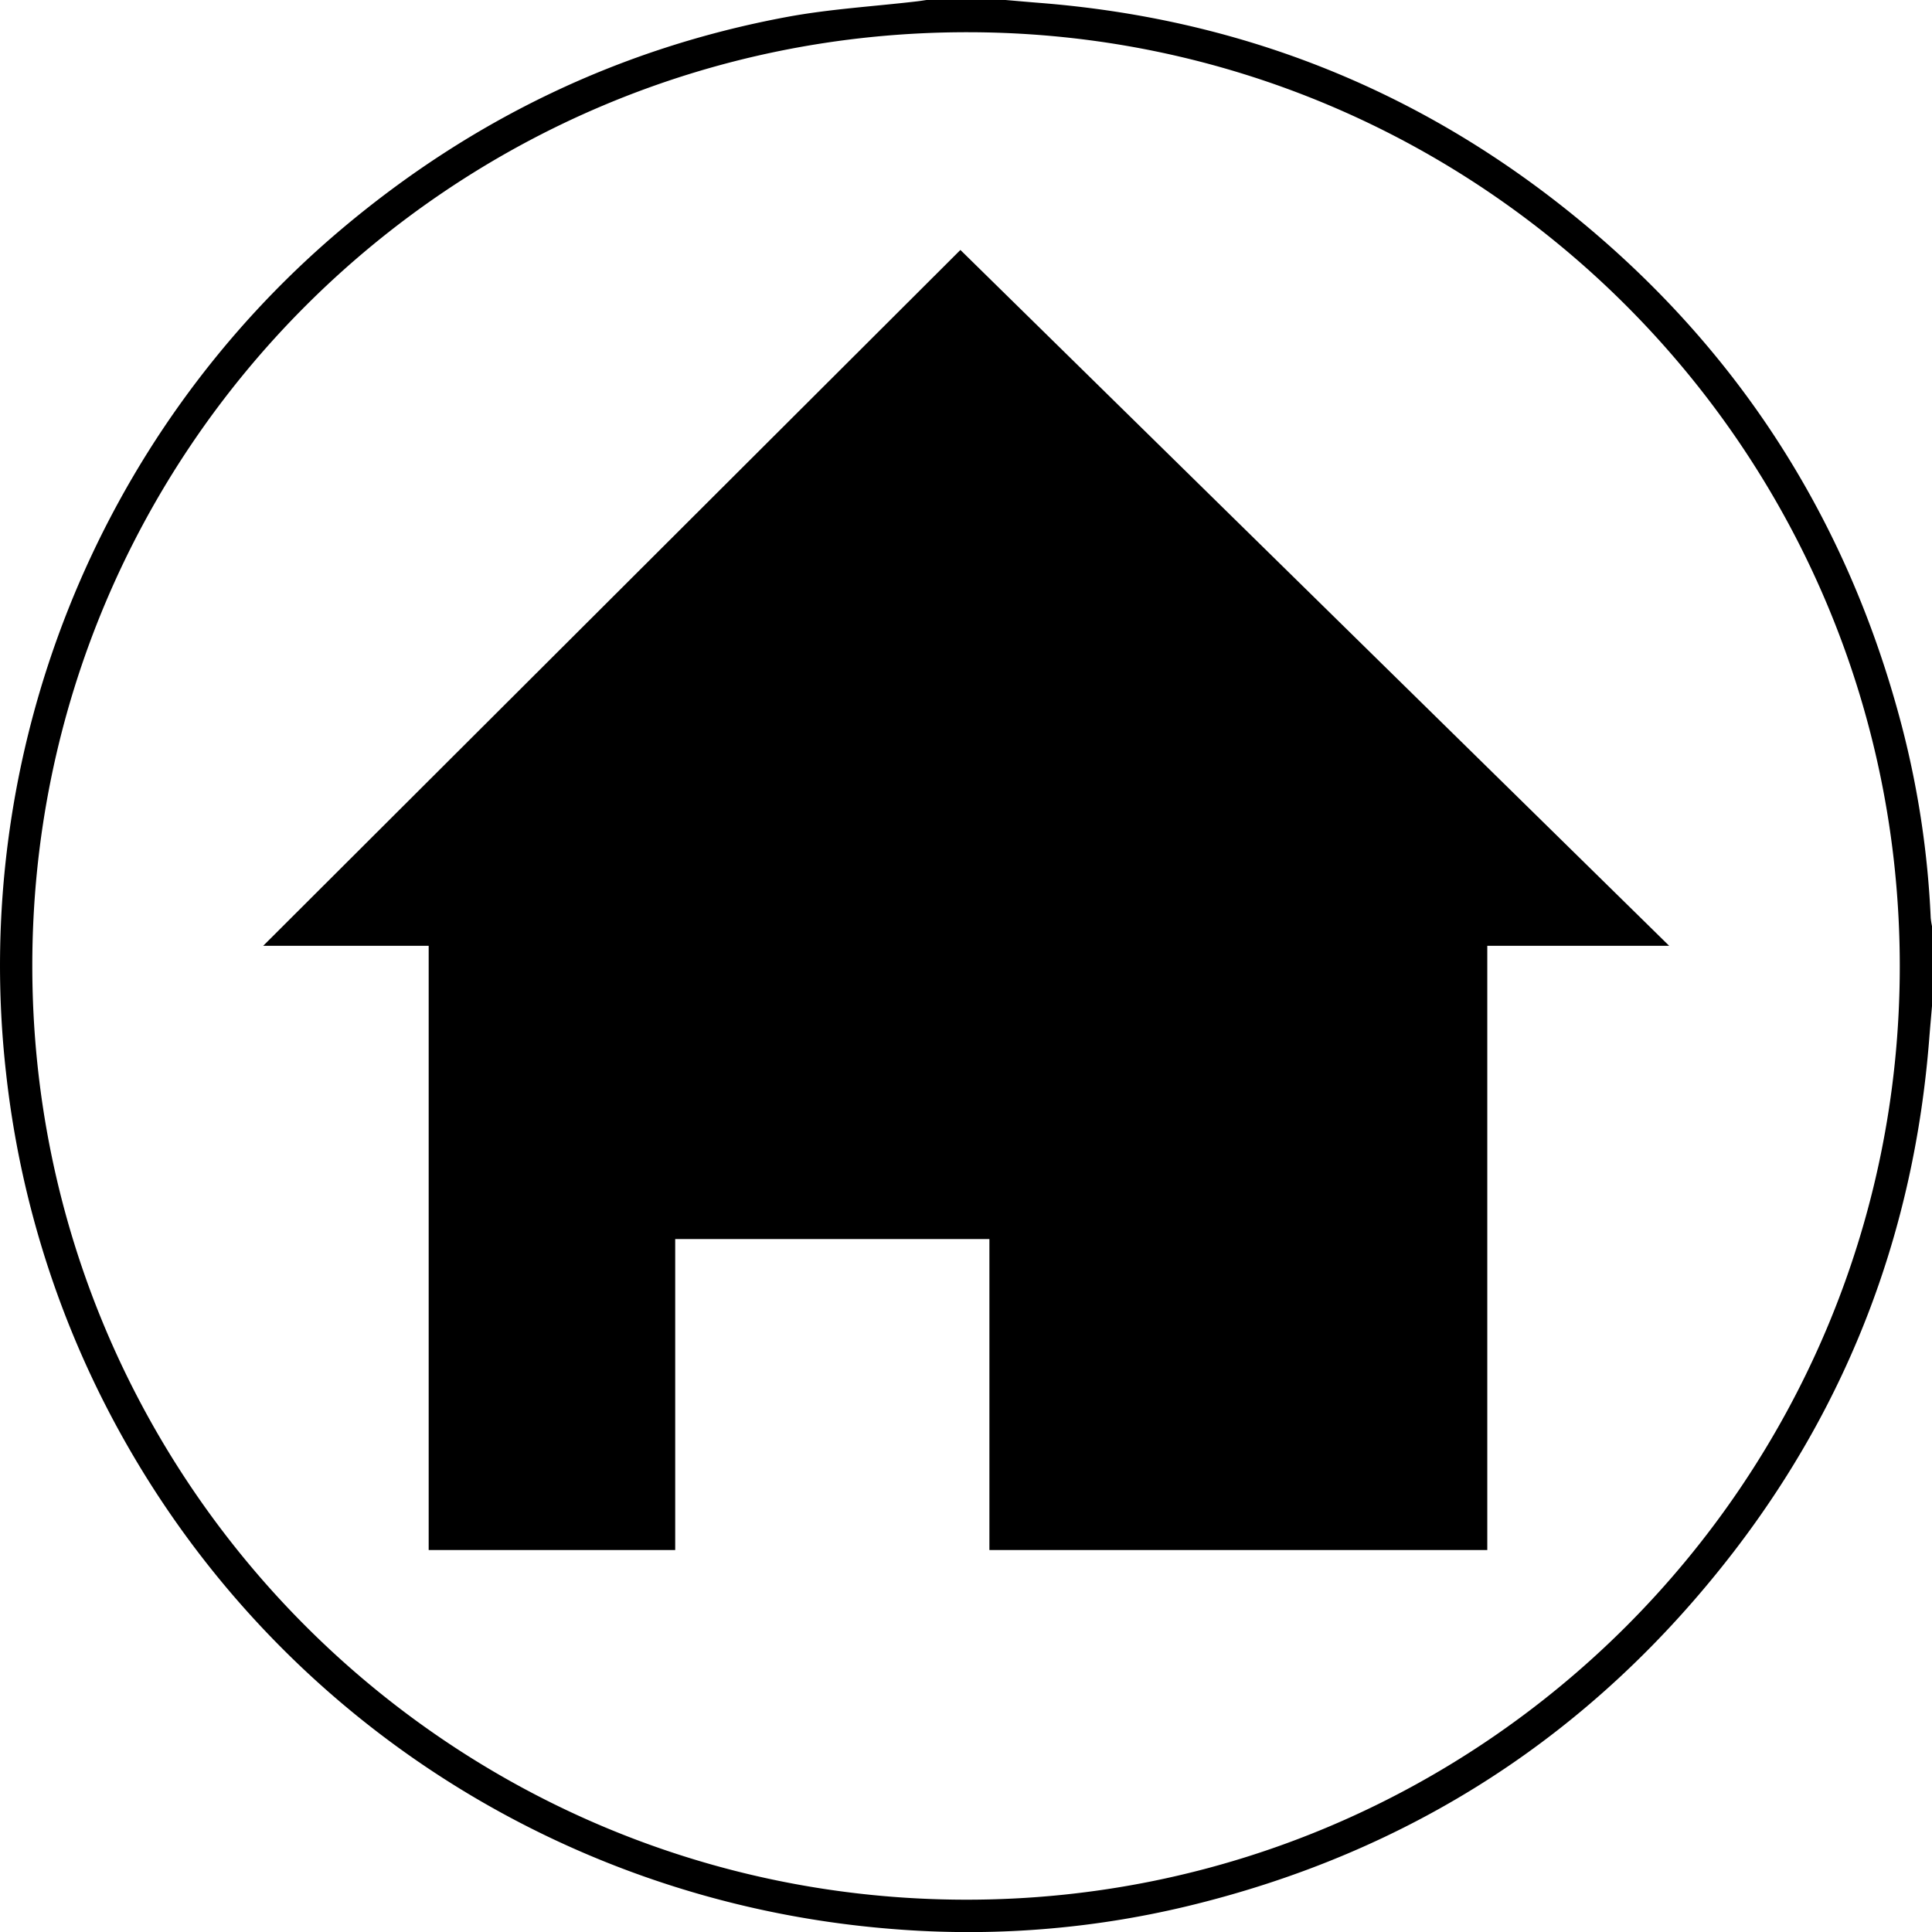
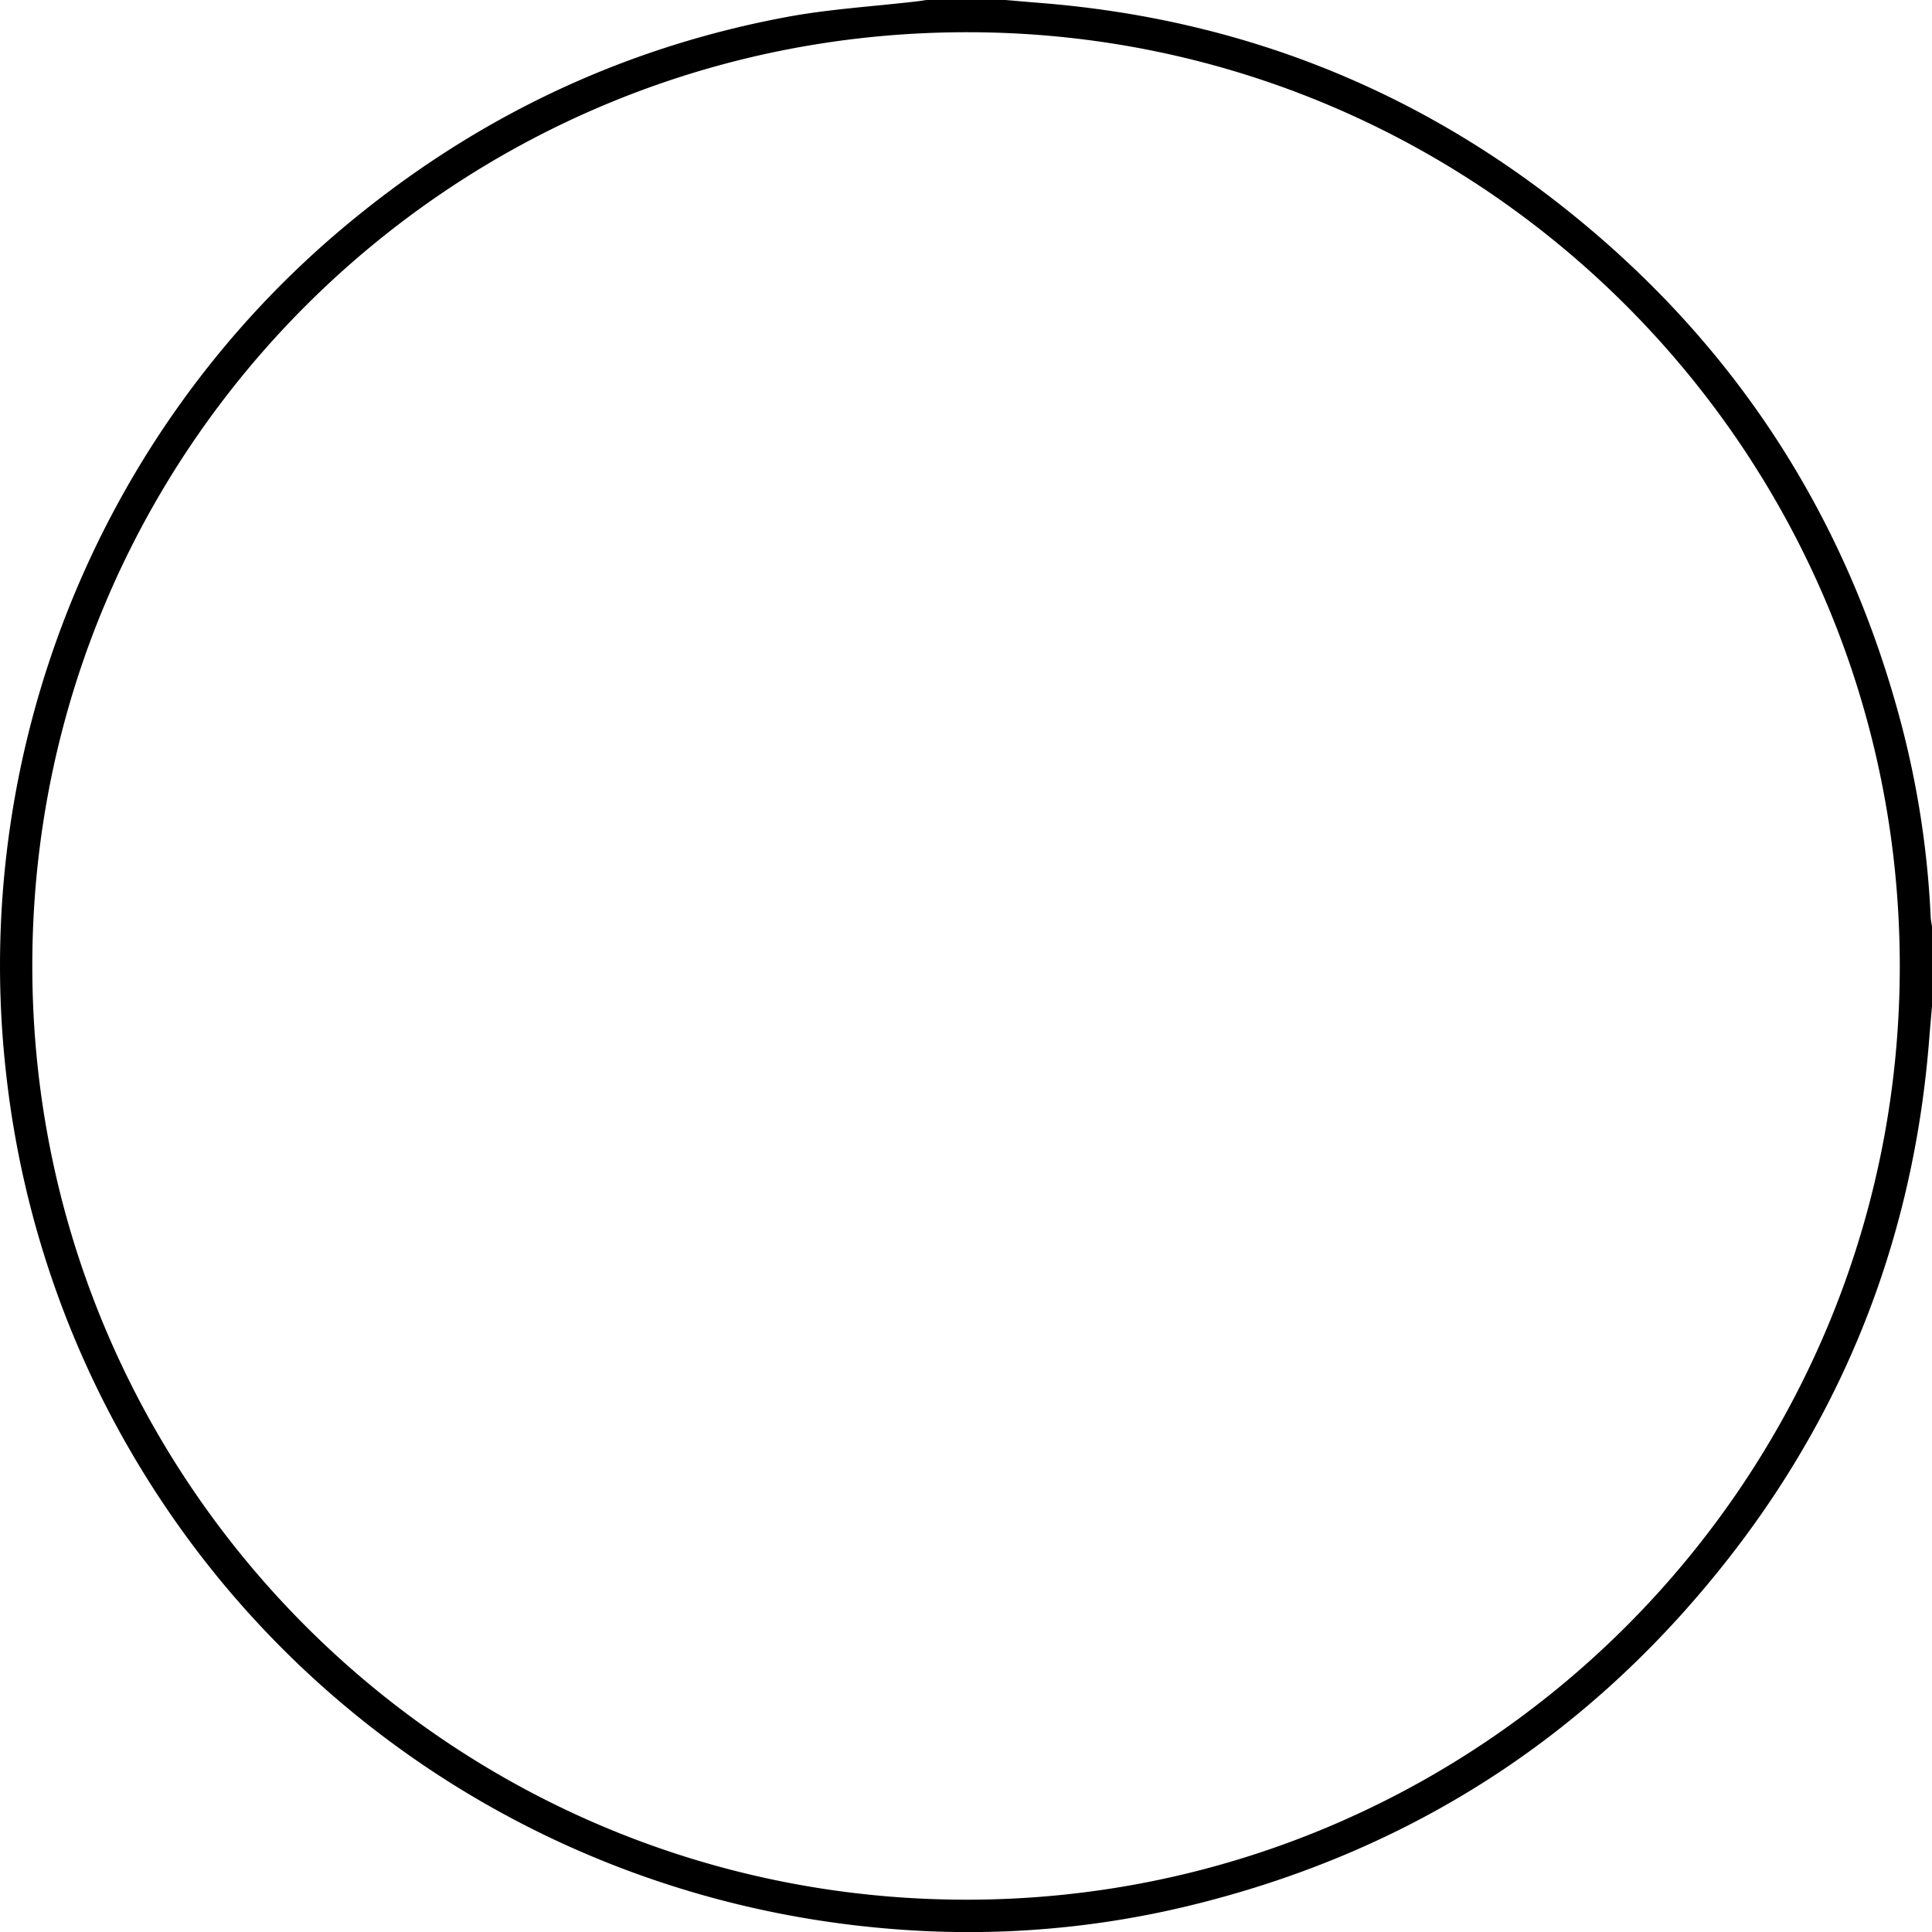
<svg xmlns="http://www.w3.org/2000/svg" id="isolation-par-exterieur" data-name="isolation-par-exterieur" viewBox="0 0 1199.05 1199.08">
  <title>maison</title>
  <path d="M1201.2,569.68a572.66,572.66,0,0,0-17.86-118.82c-34-130.21-103.63-237.63-208.89-321.3C879,53.7,770,11.41,648.34,1.81,641.22,1.25,634.11.6,627,0H578c-2,.28-3.91.61-5.88.83C545.18,4,518,5.57,491.35,10.52,387.84,29.78,295.95,74,215.38,141.8,62.81,270.19-15.79,468.09,6.77,666.49a596.54,596.54,0,0,0,56,194.26C156,1053,343.12,1180.41,557,1197.2a581.31,581.31,0,0,0,182.11-14q209-50.11,340.13-220.54c71.85-93.56,111.73-199.78,121-317.43.56-7.1,1.2-14.19,1.8-21.28V575A50.66,50.66,0,0,1,1201.2,569.68ZM602.22,1179C282.07,1178.66,23.13,919.64,23,599.6,22.87,279.15,282.64,19.8,603.53,20,922.87,20.19,1182,279.87,1182,599.65,1182,919.7,922.15,1179.34,602.22,1179Z" transform="translate(-2.95)" />
-   <path d="M599,155.13Q382.42,371.34,166.29,587h.27c-.09.09-.18,0-.27,0H269V962H422V769H617V962H926V587h112.89s-.07,0-.1,0h.1Q817.34,369.5,599,155.13Z" transform="translate(-2.95)" />
</svg>